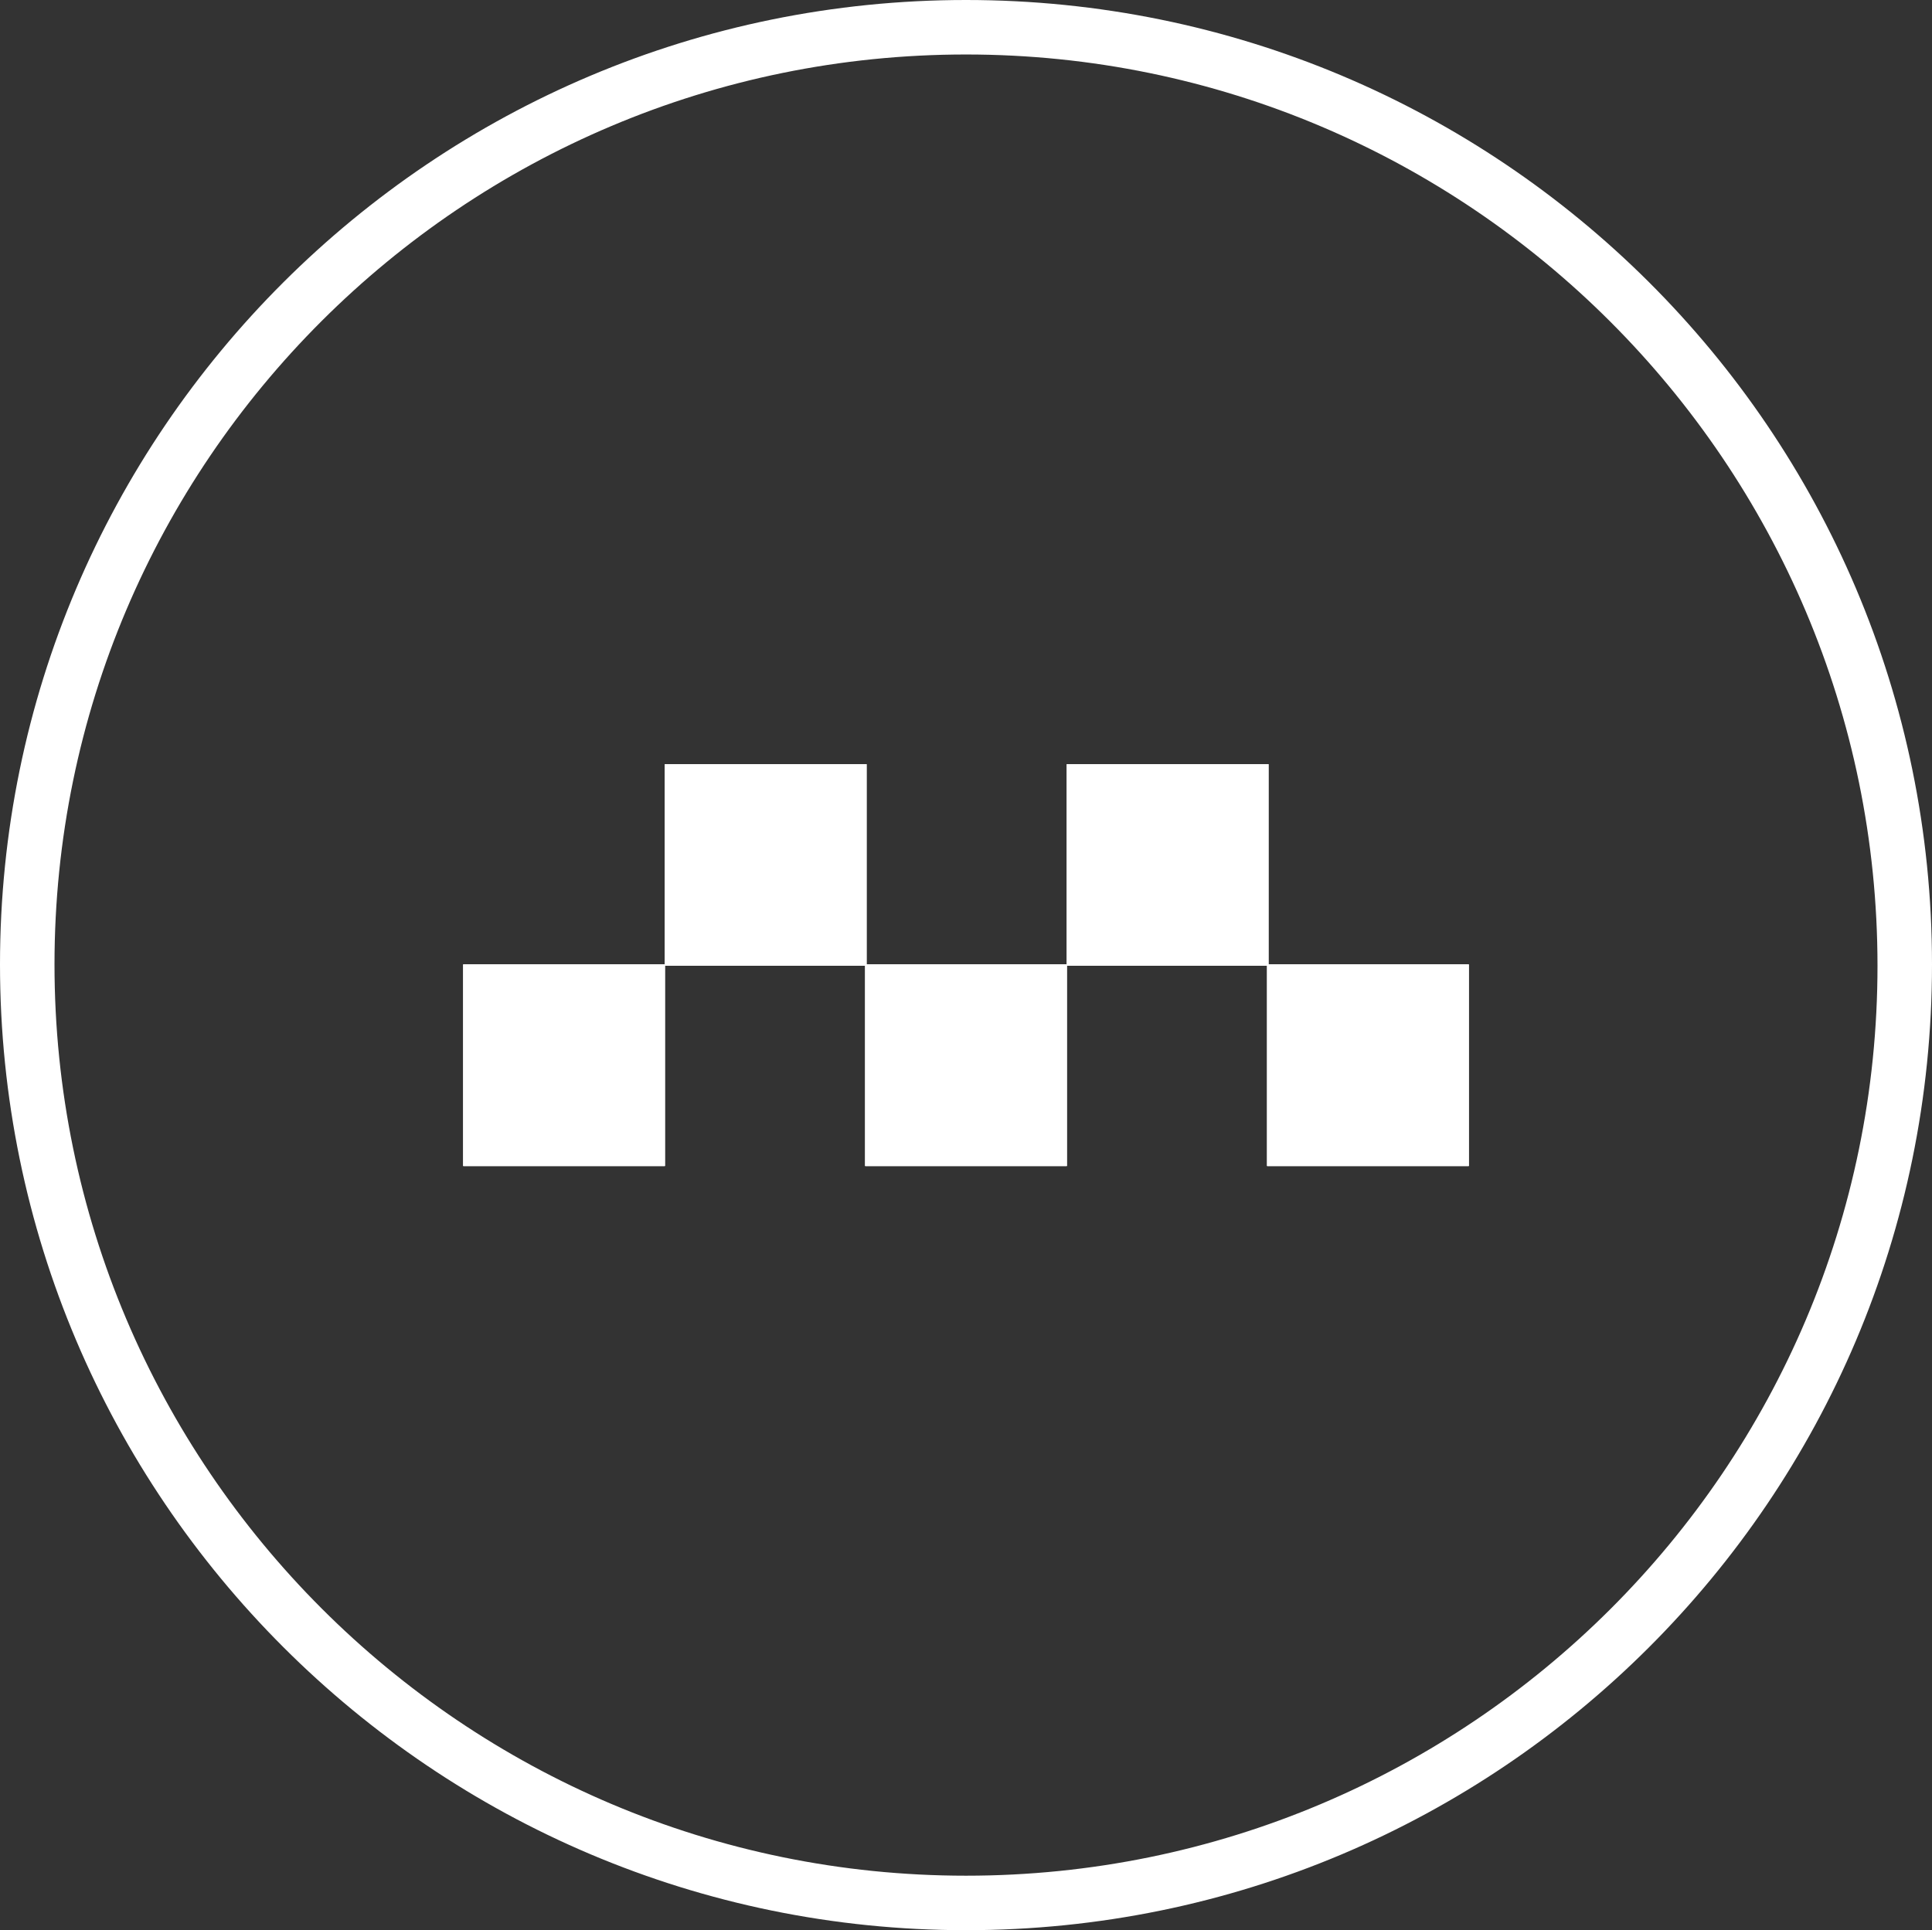
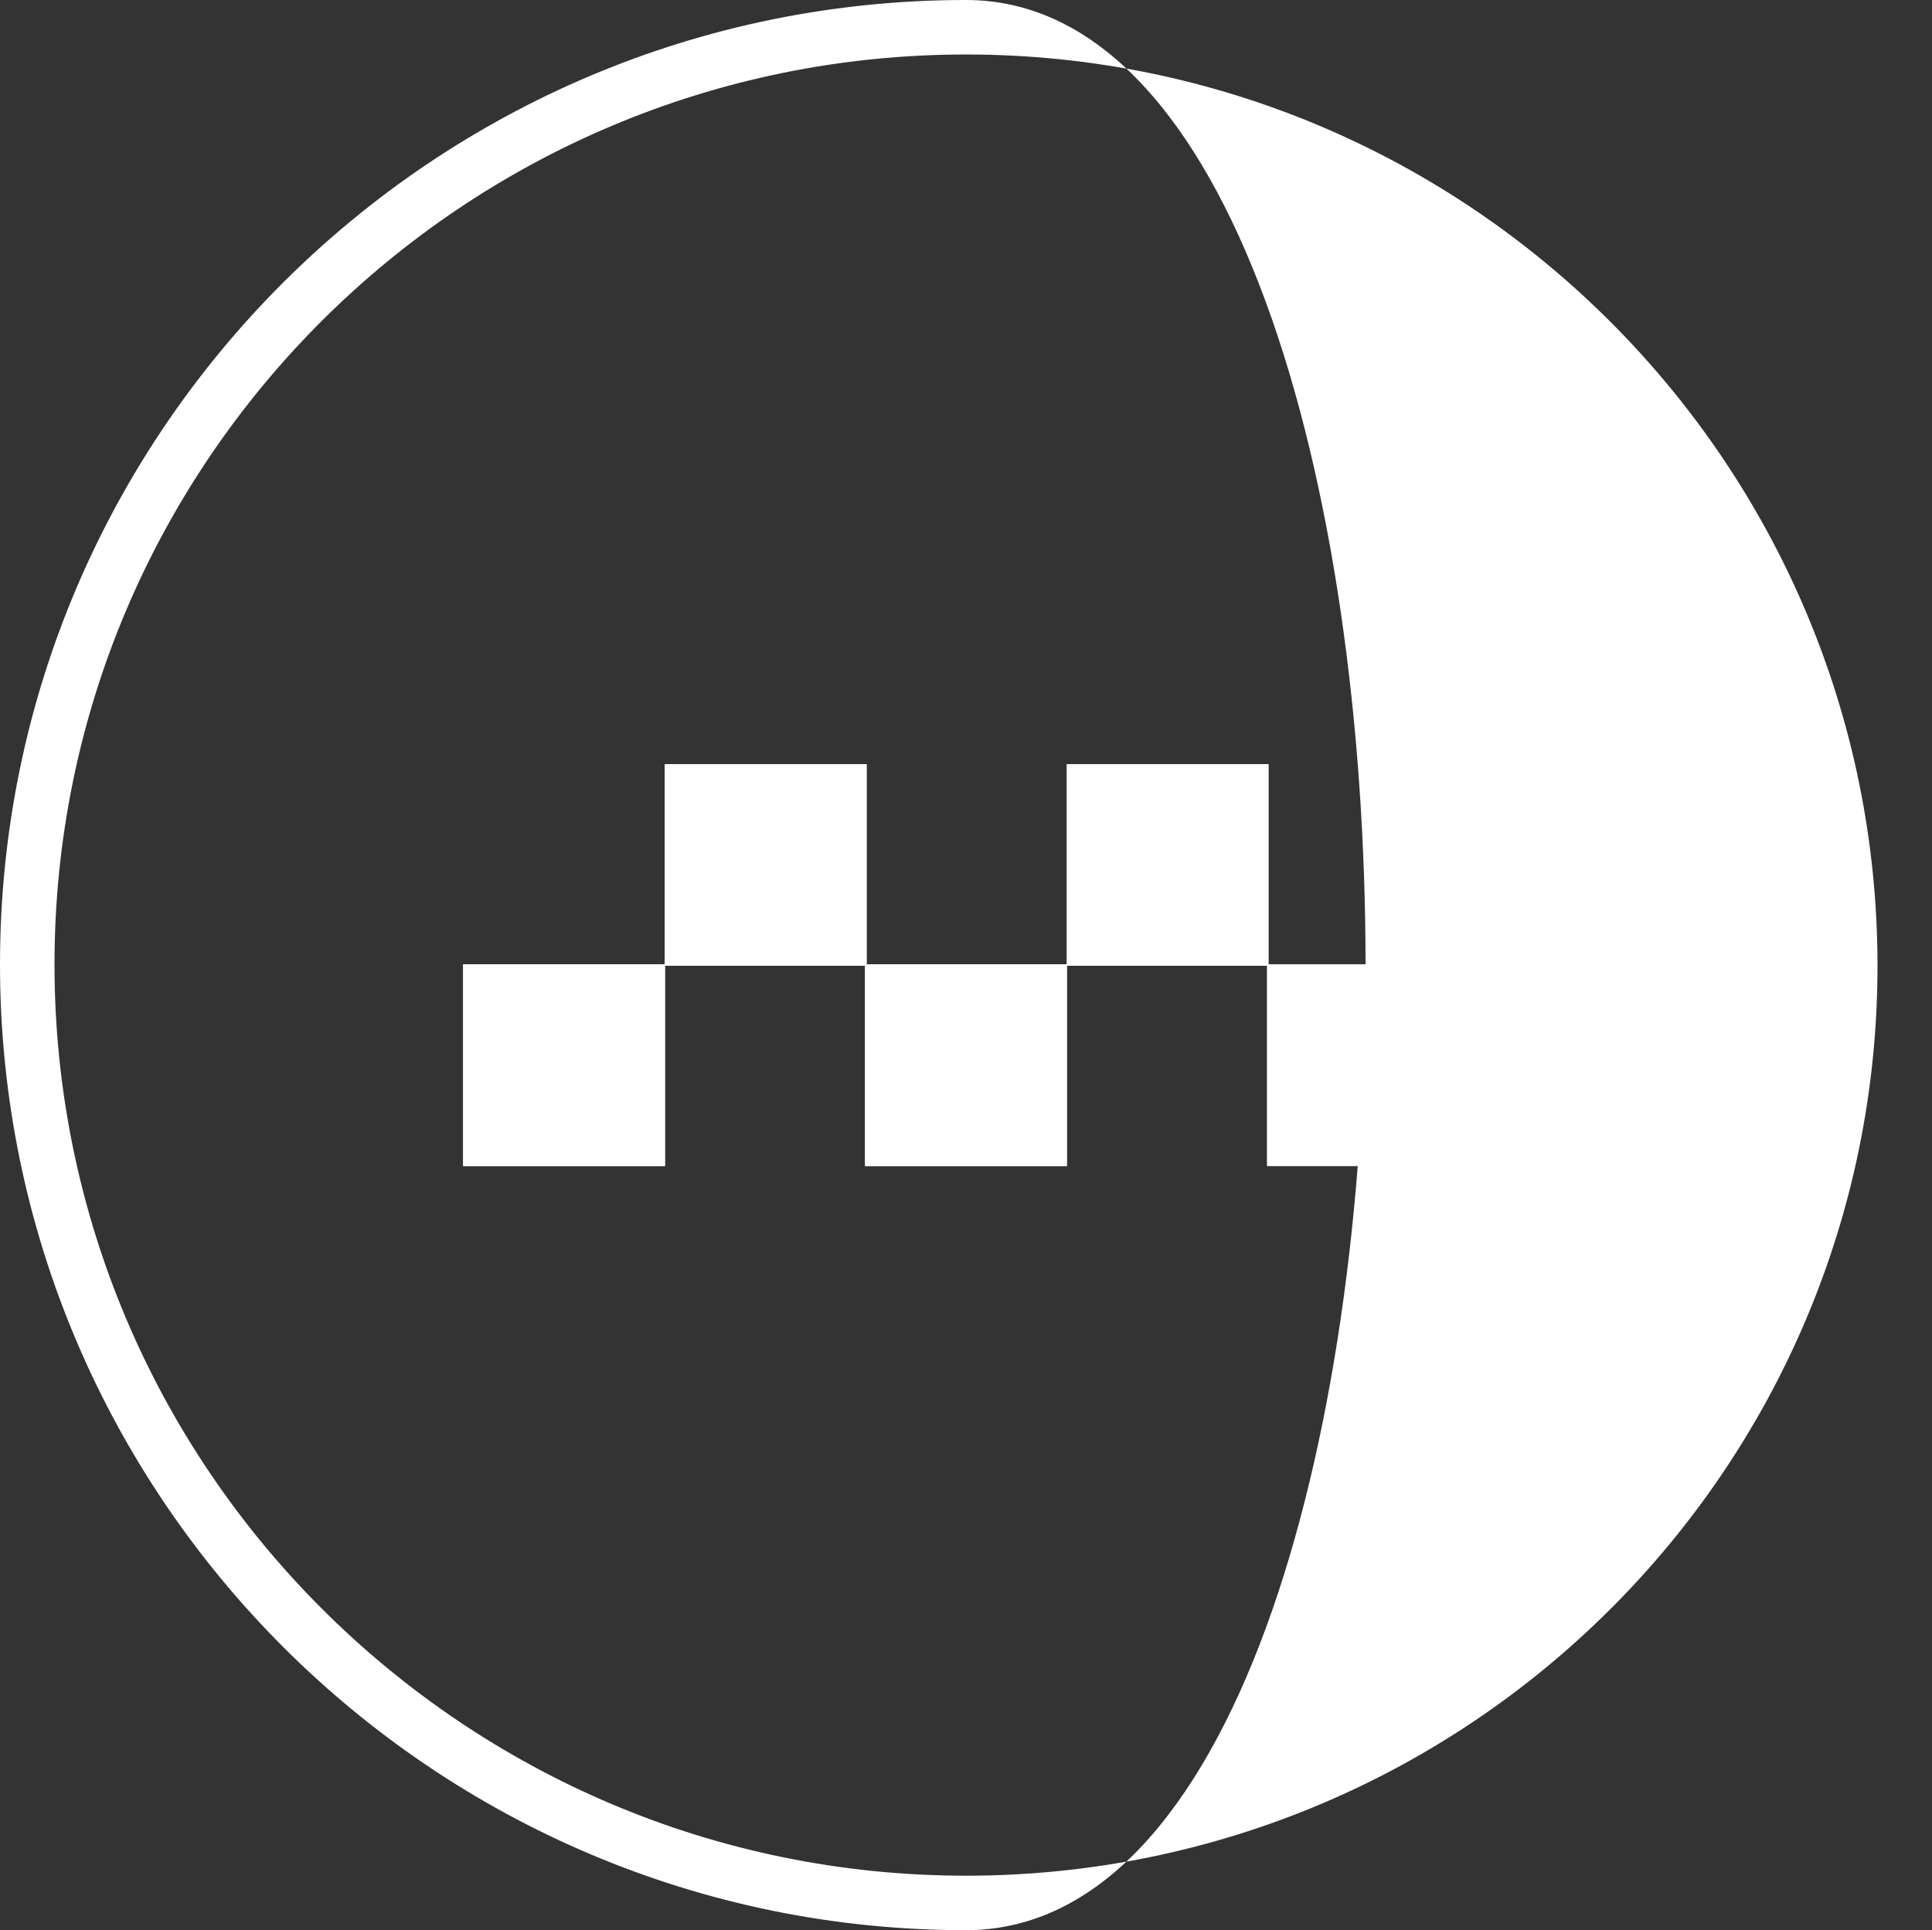
<svg xmlns="http://www.w3.org/2000/svg" xmlns:xlink="http://www.w3.org/1999/xlink" version="1.1" id="Слой_1" x="0px" y="0px" viewBox="0 0 141.8 141.7" style="enable-background:new 0 0 141.8 141.7;" xml:space="preserve">
  <rect x="0" y="0" width="141.8" height="141.7" fill="#333333" stroke="none" />
  <style type="text/css">
	.st0{fill:#FFFFFF;}
	.st1{clip-path:url(#SVGID_6_);fill:#FFFFFF;}
	.st2{clip-path:url(#SVGID_13_);fill:#FFFFFF;}
	.st3{clip-path:url(#SVGID_16_);fill:#FFFFFF;}
	.st4{clip-path:url(#SVGID_18_);fill:#FFFFFF;}
	.st5{clip-path:url(#SVGID_20_);fill:#FFFFFF;}
</style>
  <g>
-     <path class="st0" d="M70.9,4c36.9,0,66.9,30,66.9,66.9s-30,66.8-66.9,66.8S4,107.7,4,70.8S34,4,70.9,4 M70.9,0   C31.8,0,0,31.7,0,70.8s31.8,70.9,70.9,70.9s70.9-31.7,70.9-70.9S110,0,70.9,0L70.9,0z" />
+     <path class="st0" d="M70.9,4c36.9,0,66.9,30,66.9,66.9s-30,66.8-66.9,66.8S4,107.7,4,70.8S34,4,70.9,4 M70.9,0   C31.8,0,0,31.7,0,70.8s31.8,70.9,70.9,70.9S110,0,70.9,0L70.9,0z" />
  </g>
  <g>
    <g>
      <g>
-         <rect id="SVGID_3_" x="93" y="70.8" class="st0" width="14.8" height="14.8" />
-       </g>
+         </g>
      <g>
        <g>
          <rect id="SVGID_1_" x="93" y="70.8" class="st0" width="14.8" height="14.8" />
        </g>
        <g>
          <g>
            <defs>
              <rect id="SVGID_2_" x="93" y="70.8" width="14.8" height="14.8" />
            </defs>
            <clipPath id="SVGID_6_">
              <use xlink:href="#SVGID_2_" style="overflow:visible;" />
            </clipPath>
            <rect x="80.7" y="58.6" class="st1" width="39.4" height="39.4" />
          </g>
        </g>
      </g>
    </g>
    <g>
      <g>
-         <rect id="SVGID_5_" x="78.3" y="56.1" class="st0" width="14.8" height="14.8" />
-       </g>
+         </g>
      <g>
        <g>
          <rect id="SVGID_4_" x="78.3" y="56.1" class="st0" width="14.8" height="14.8" />
        </g>
        <g>
          <g>
            <defs>
              <rect id="SVGID_10_" x="78.3" y="56.1" width="14.8" height="14.8" />
            </defs>
            <clipPath id="SVGID_13_">
              <use xlink:href="#SVGID_10_" style="overflow:visible;" />
            </clipPath>
            <rect x="66" y="43.7" class="st2" width="39.4" height="39.4" />
          </g>
        </g>
      </g>
    </g>
    <g>
      <g>
        <rect id="SVGID_7_" x="63.5" y="70.8" class="st0" width="14.8" height="14.8" />
      </g>
      <g>
        <g>
          <rect id="SVGID_8_" x="63.5" y="70.8" class="st0" width="14.8" height="14.8" />
        </g>
        <g>
          <g>
            <defs>
              <rect id="SVGID_15_" x="63.5" y="70.8" width="14.8" height="14.8" />
            </defs>
            <clipPath id="SVGID_16_">
              <use xlink:href="#SVGID_15_" style="overflow:visible;" />
            </clipPath>
            <rect x="51.2" y="58.6" class="st3" width="39.4" height="39.4" />
          </g>
        </g>
      </g>
    </g>
    <g>
      <g>
        <rect id="SVGID_9_" x="48.8" y="56.1" class="st0" width="14.8" height="14.8" />
      </g>
      <g>
        <g>
          <rect id="SVGID_12_" x="48.8" y="56.1" class="st0" width="14.8" height="14.8" />
        </g>
        <g>
          <g>
            <defs>
              <rect id="SVGID_17_" x="48.8" y="56.1" width="14.8" height="14.8" />
            </defs>
            <clipPath id="SVGID_18_">
              <use xlink:href="#SVGID_17_" style="overflow:visible;" />
            </clipPath>
            <rect x="36.5" y="43.7" class="st4" width="39.4" height="39.4" />
          </g>
        </g>
      </g>
    </g>
    <g>
      <g>
        <rect id="SVGID_11_" x="34" y="70.8" class="st0" width="14.8" height="14.8" />
      </g>
      <g>
        <g>
          <rect id="SVGID_14_" x="34" y="70.8" class="st0" width="14.8" height="14.8" />
        </g>
        <g>
          <g>
            <defs>
              <rect id="SVGID_19_" x="34" y="70.8" width="14.8" height="14.8" />
            </defs>
            <clipPath id="SVGID_20_">
              <use xlink:href="#SVGID_19_" style="overflow:visible;" />
            </clipPath>
            <rect x="21.7" y="58.6" class="st5" width="39.4" height="39.4" />
          </g>
        </g>
      </g>
    </g>
  </g>
</svg>